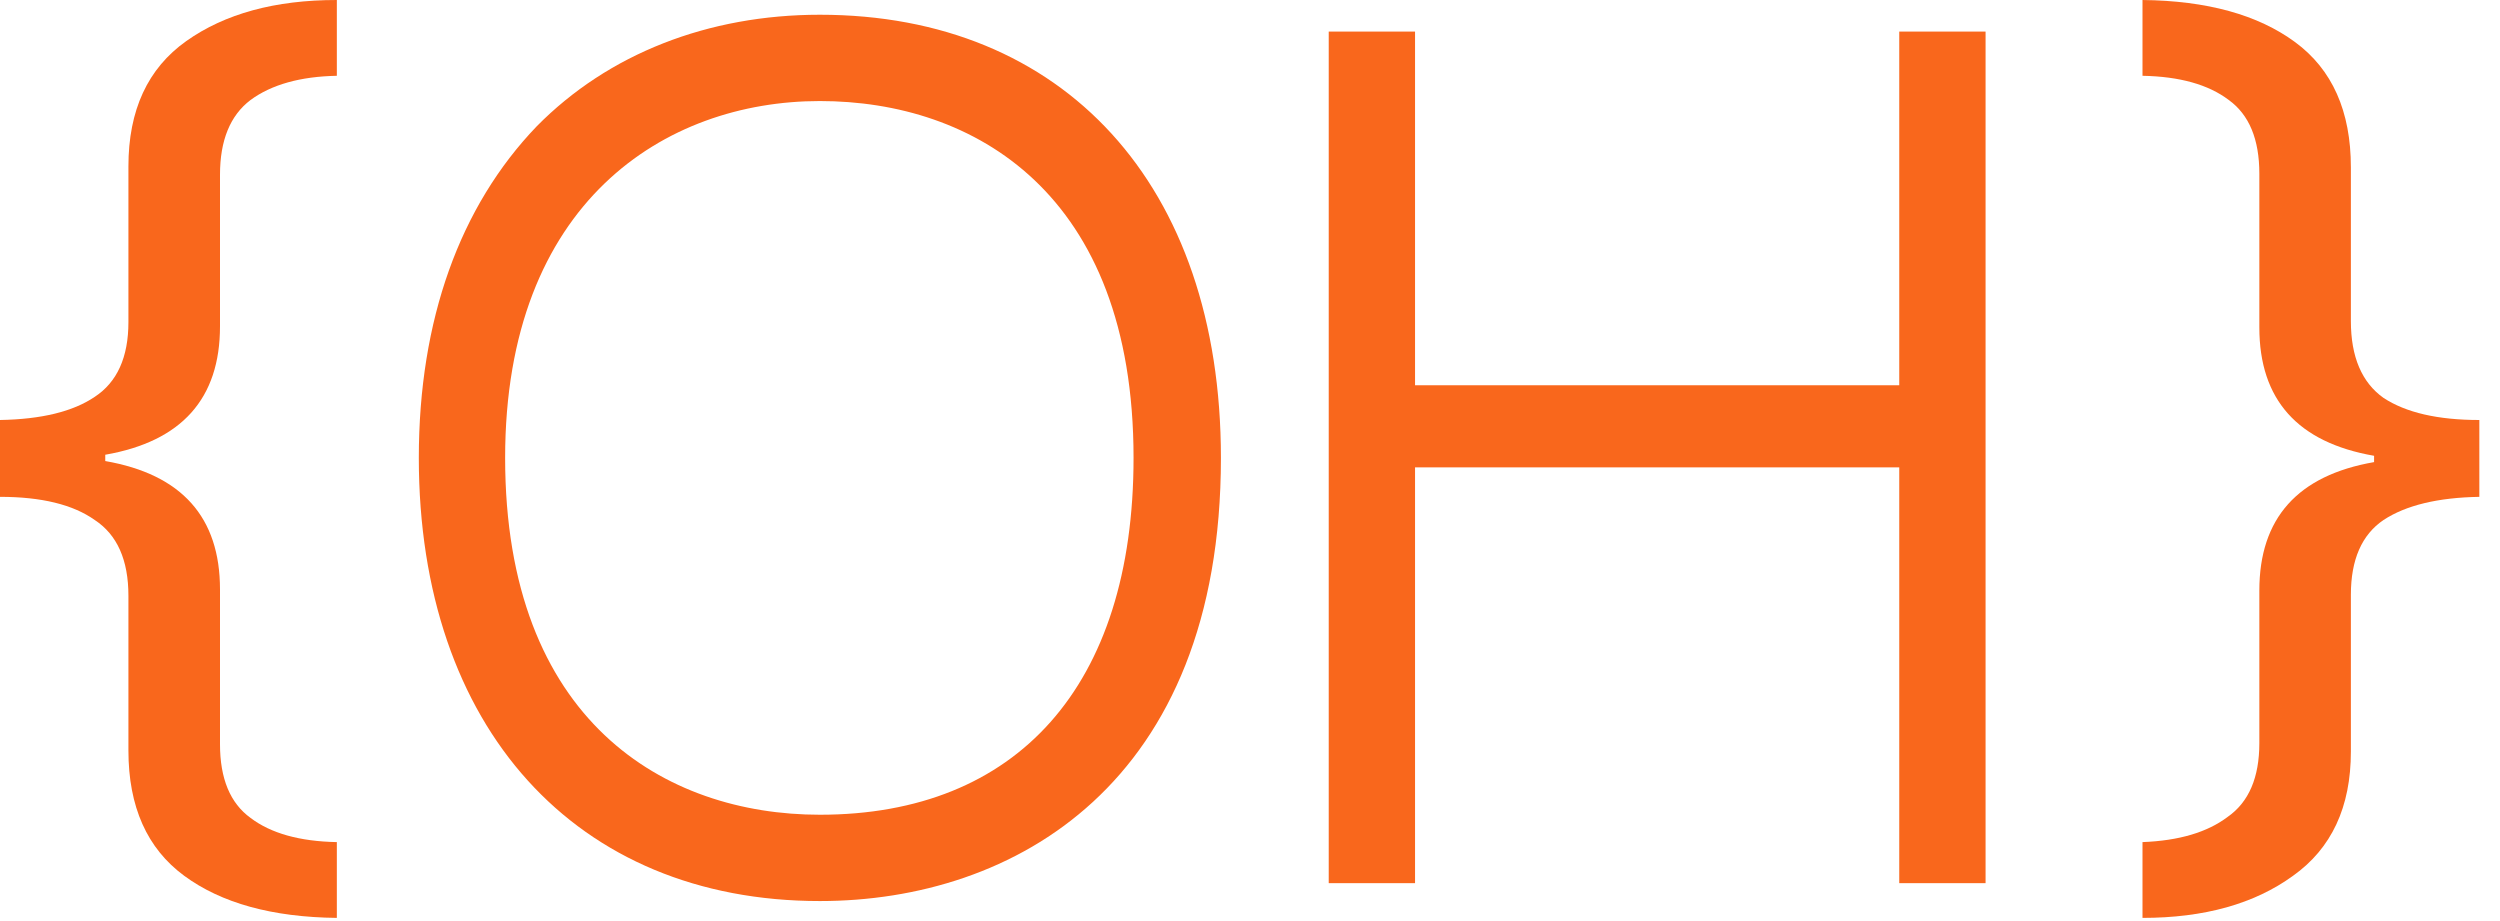
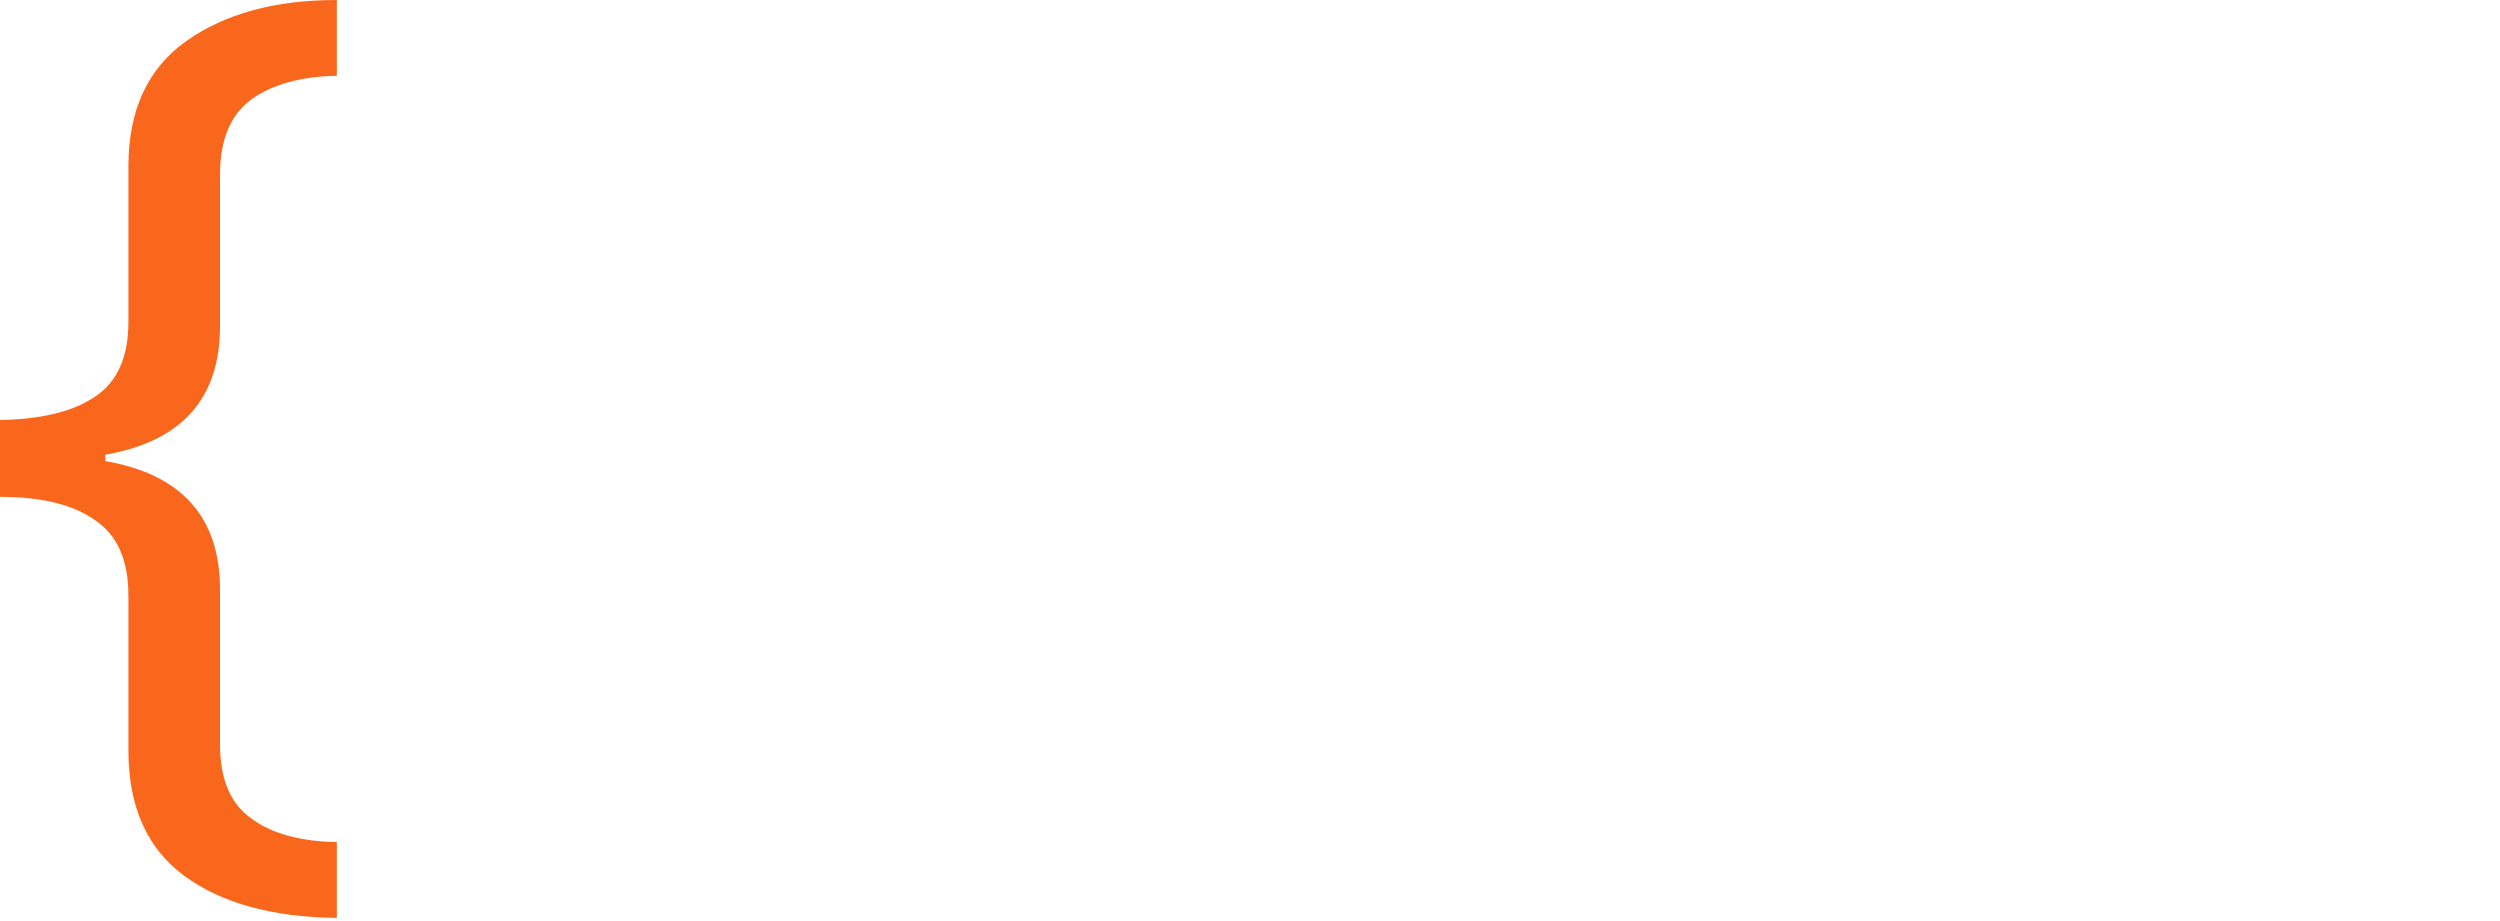
<svg xmlns="http://www.w3.org/2000/svg" width="57" height="21" viewBox="0 0 57 21" fill="none">
  <path d="M7.68 20.928C6.208 20.912 5.048 20.592 4.2 19.968C3.352 19.344 2.928 18.392 2.928 17.112V13.584C2.928 12.768 2.672 12.192 2.16 11.856C1.664 11.504 0.944 11.328 0 11.328V9.576C0.944 9.56 1.664 9.384 2.16 9.048C2.672 8.712 2.928 8.144 2.928 7.344V3.792C2.928 2.512 3.368 1.56 4.248 0.936C5.128 0.312 6.272 0 7.68 0V1.728C6.848 1.744 6.192 1.928 5.712 2.28C5.248 2.632 5.016 3.2 5.016 3.984V7.44C5.016 9.088 4.144 10.064 2.4 10.368V10.512C4.144 10.816 5.016 11.792 5.016 13.44V16.968C5.016 17.752 5.248 18.312 5.712 18.648C6.176 19 6.832 19.184 7.68 19.2V20.928Z" fill="#F9671C" />
-   <path d="M18.693 0.336C24.237 0.336 27.837 4.2 27.837 10.44C27.837 17.88 23.109 20.544 18.693 20.544C13.125 20.544 9.549 16.584 9.549 10.44C9.549 7.296 10.485 4.704 12.237 2.88C13.869 1.224 16.149 0.336 18.693 0.336ZM18.693 18.576C23.181 18.576 25.845 15.648 25.845 10.44C25.845 4.392 22.197 2.304 18.693 2.304C15.165 2.304 11.517 4.608 11.517 10.44C11.517 16.44 15.165 18.576 18.693 18.576Z" fill="#F9671C" />
-   <path d="M43.303 20.136V10.656H32.263V20.136H30.295V0.72H32.263V8.784H43.303V0.72H45.271V20.136H43.303Z" fill="#F9671C" />
-   <path d="M48.849 19.2C49.681 19.168 50.328 18.976 50.792 18.624C51.273 18.288 51.513 17.728 51.513 16.944V13.464C51.513 11.816 52.385 10.84 54.129 10.536V10.392C52.385 10.088 51.513 9.112 51.513 7.464V3.96C51.513 3.176 51.281 2.616 50.816 2.28C50.352 1.928 49.697 1.744 48.849 1.728V0C50.321 0.016 51.48 0.336 52.328 0.96C53.176 1.584 53.6 2.536 53.6 3.816V7.32C53.6 8.136 53.849 8.72 54.344 9.072C54.856 9.408 55.584 9.576 56.529 9.576V11.328C55.584 11.344 54.856 11.52 54.344 11.856C53.849 12.192 53.6 12.76 53.6 13.56V17.136C53.6 18.4 53.16 19.344 52.281 19.968C51.401 20.608 50.257 20.928 48.849 20.928V19.2Z" fill="#F9671C" />
</svg>